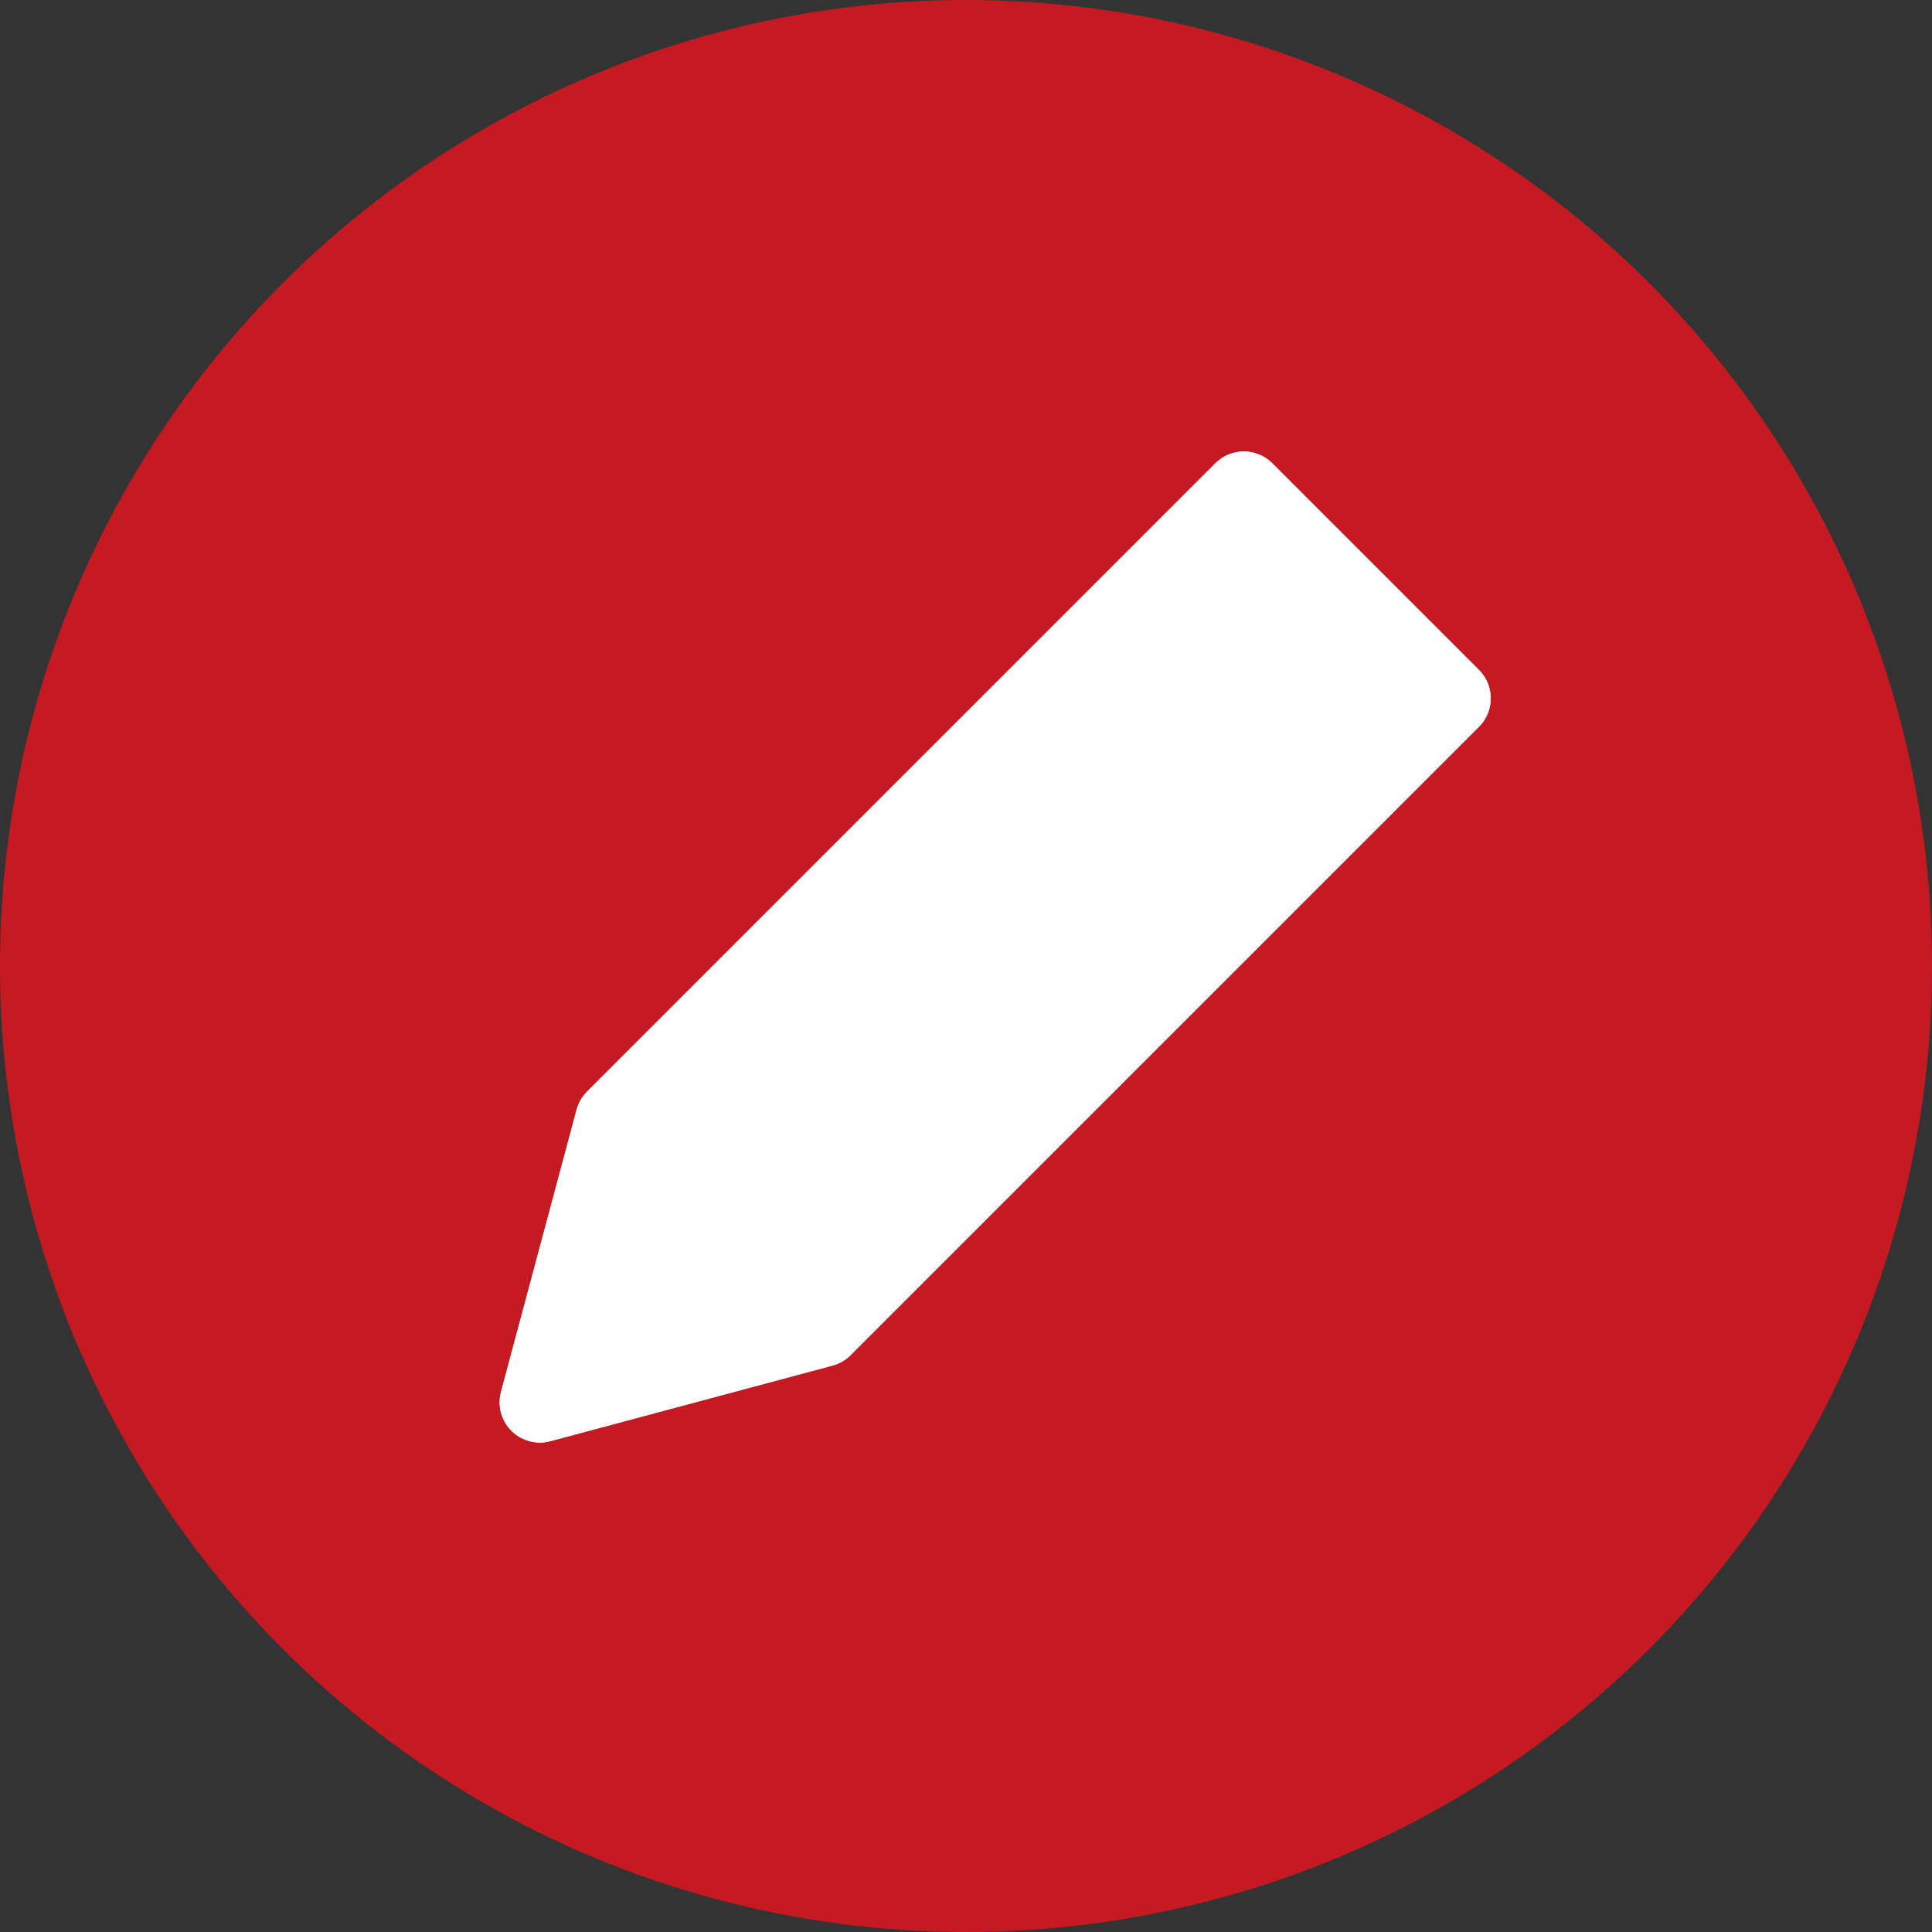
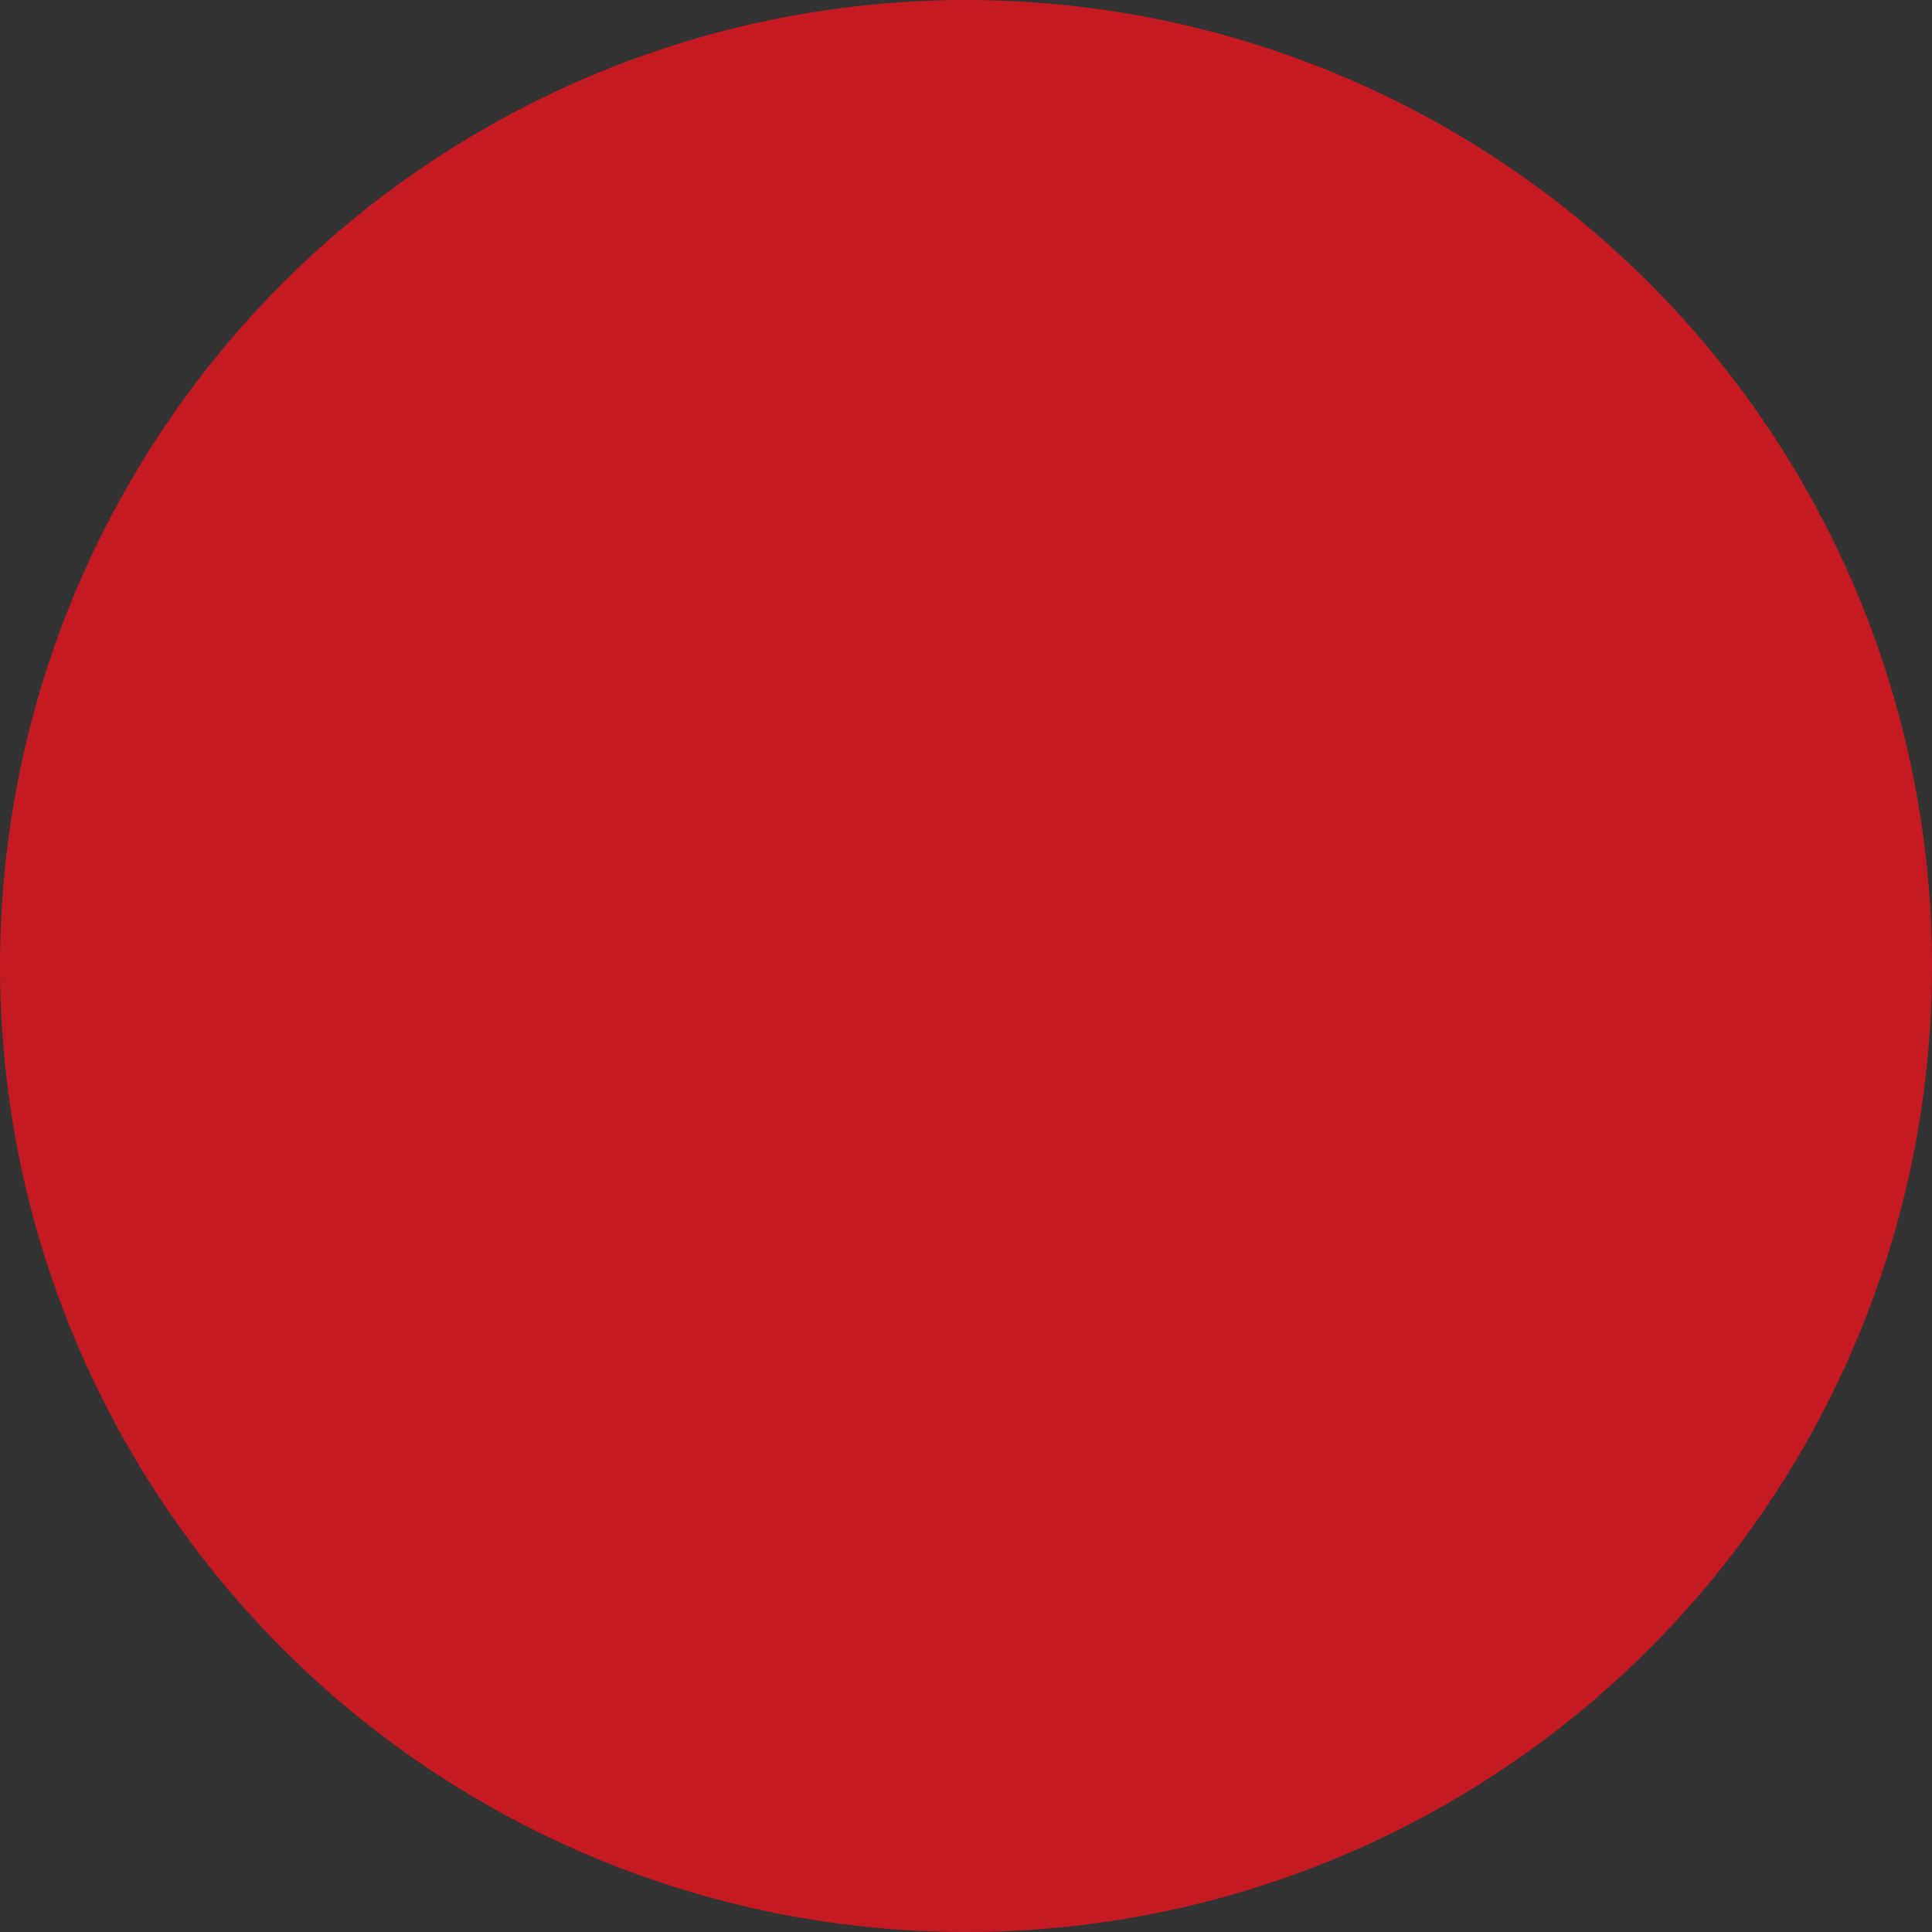
<svg xmlns="http://www.w3.org/2000/svg" width="36" height="36" viewBox="0 0 36 36">
  <rect x="0" y="0" width="36" height="36" fill="#333333" stroke="none" />
  <g id="グループ_115" data-name="グループ 115" transform="translate(-10 -10)">
    <circle id="楕円形_7" data-name="楕円形 7" cx="18" cy="18" r="18" transform="translate(10 10)" fill="#c51a22" />
-     <path id="パス_26" data-name="パス 26" d="M1108.4,4711.206l-11.708,11.708-1.409,5.259,5.259-1.409,11.708-11.708Z" transform="translate(-1075.223 -4692.043)" fill="#fff" stroke="#fff" stroke-linecap="round" stroke-linejoin="round" stroke-width="1.5" />
-     <path id="パス_27" data-name="パス 27" d="M1108.4,4711.206l-11.708,11.708-1.409,5.259,5.259-1.409,11.708-11.708Z" transform="translate(-1075.223 -4692.043)" fill="none" stroke="#fff" stroke-linecap="round" stroke-linejoin="round" stroke-width="1.5" />
+     <path id="パス_27" data-name="パス 27" d="M1108.4,4711.206Z" transform="translate(-1075.223 -4692.043)" fill="none" stroke="#fff" stroke-linecap="round" stroke-linejoin="round" stroke-width="1.5" />
  </g>
</svg>